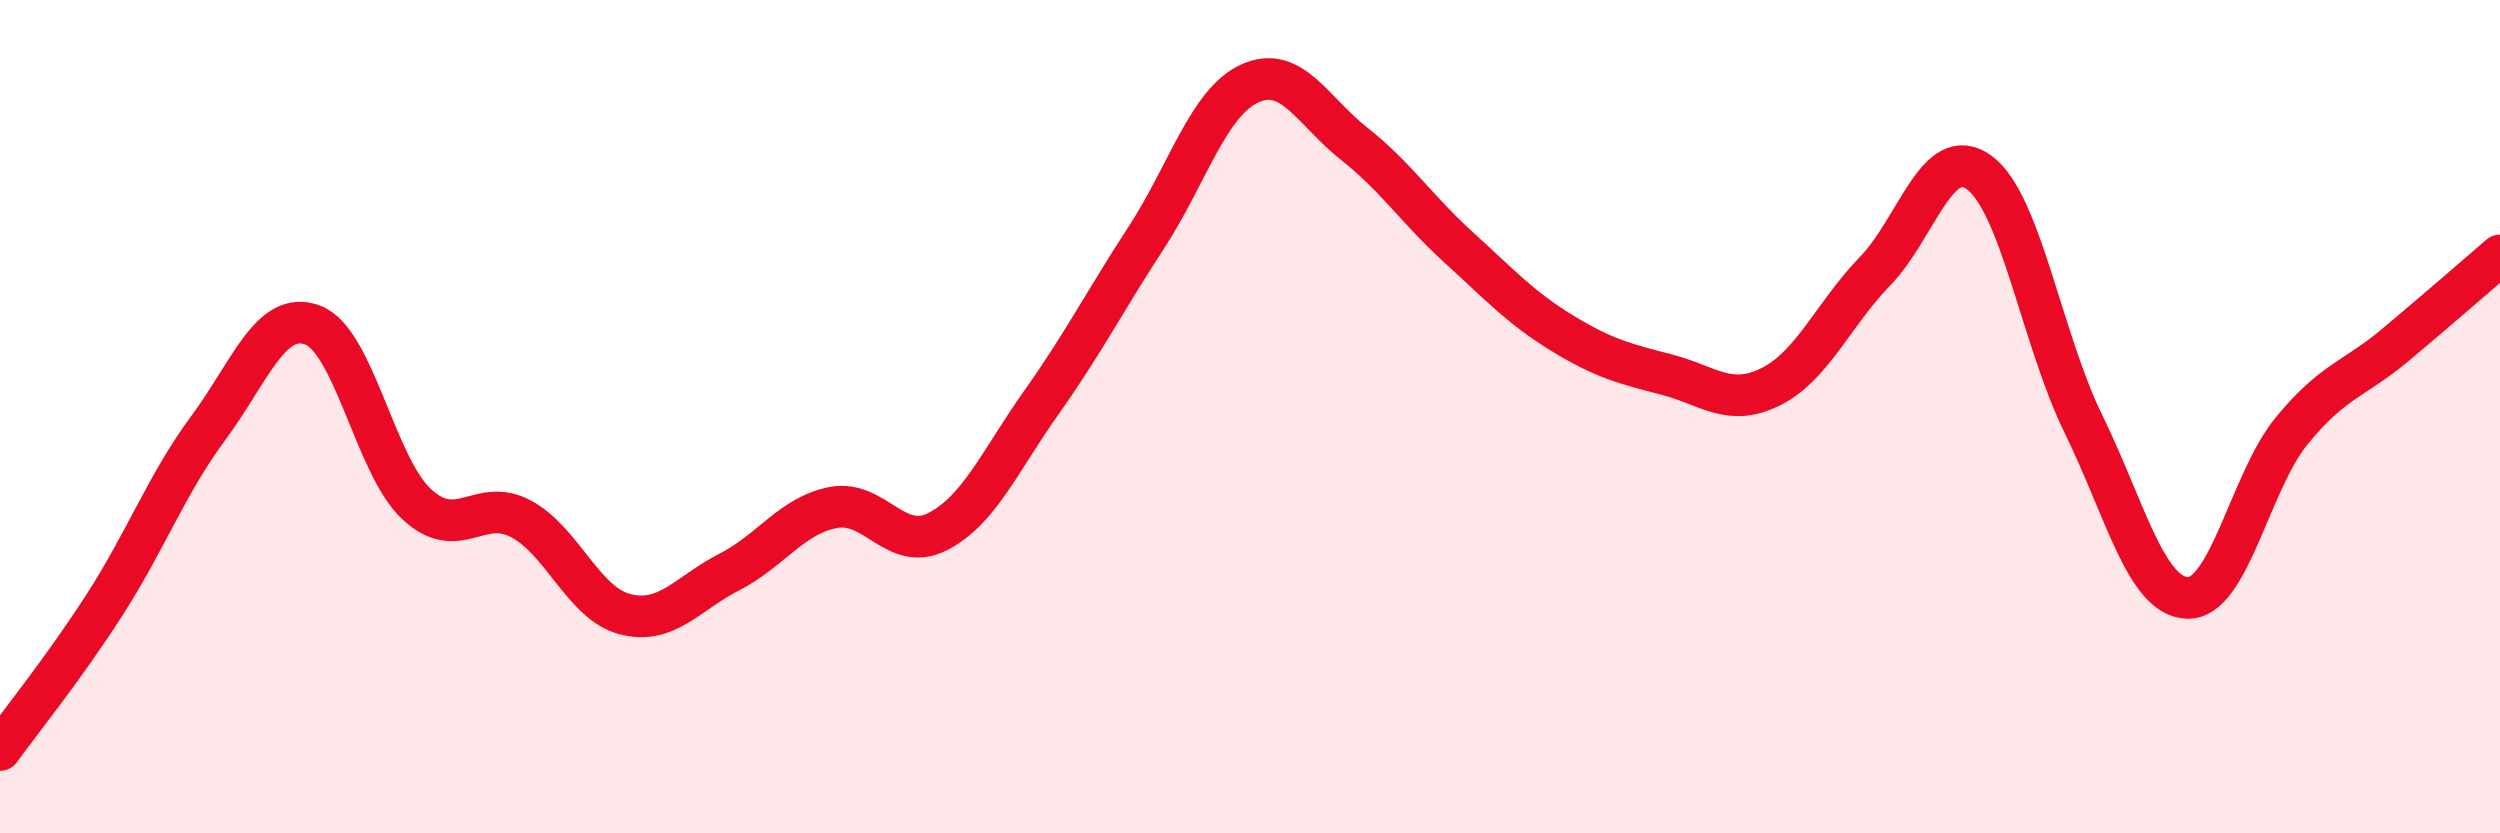
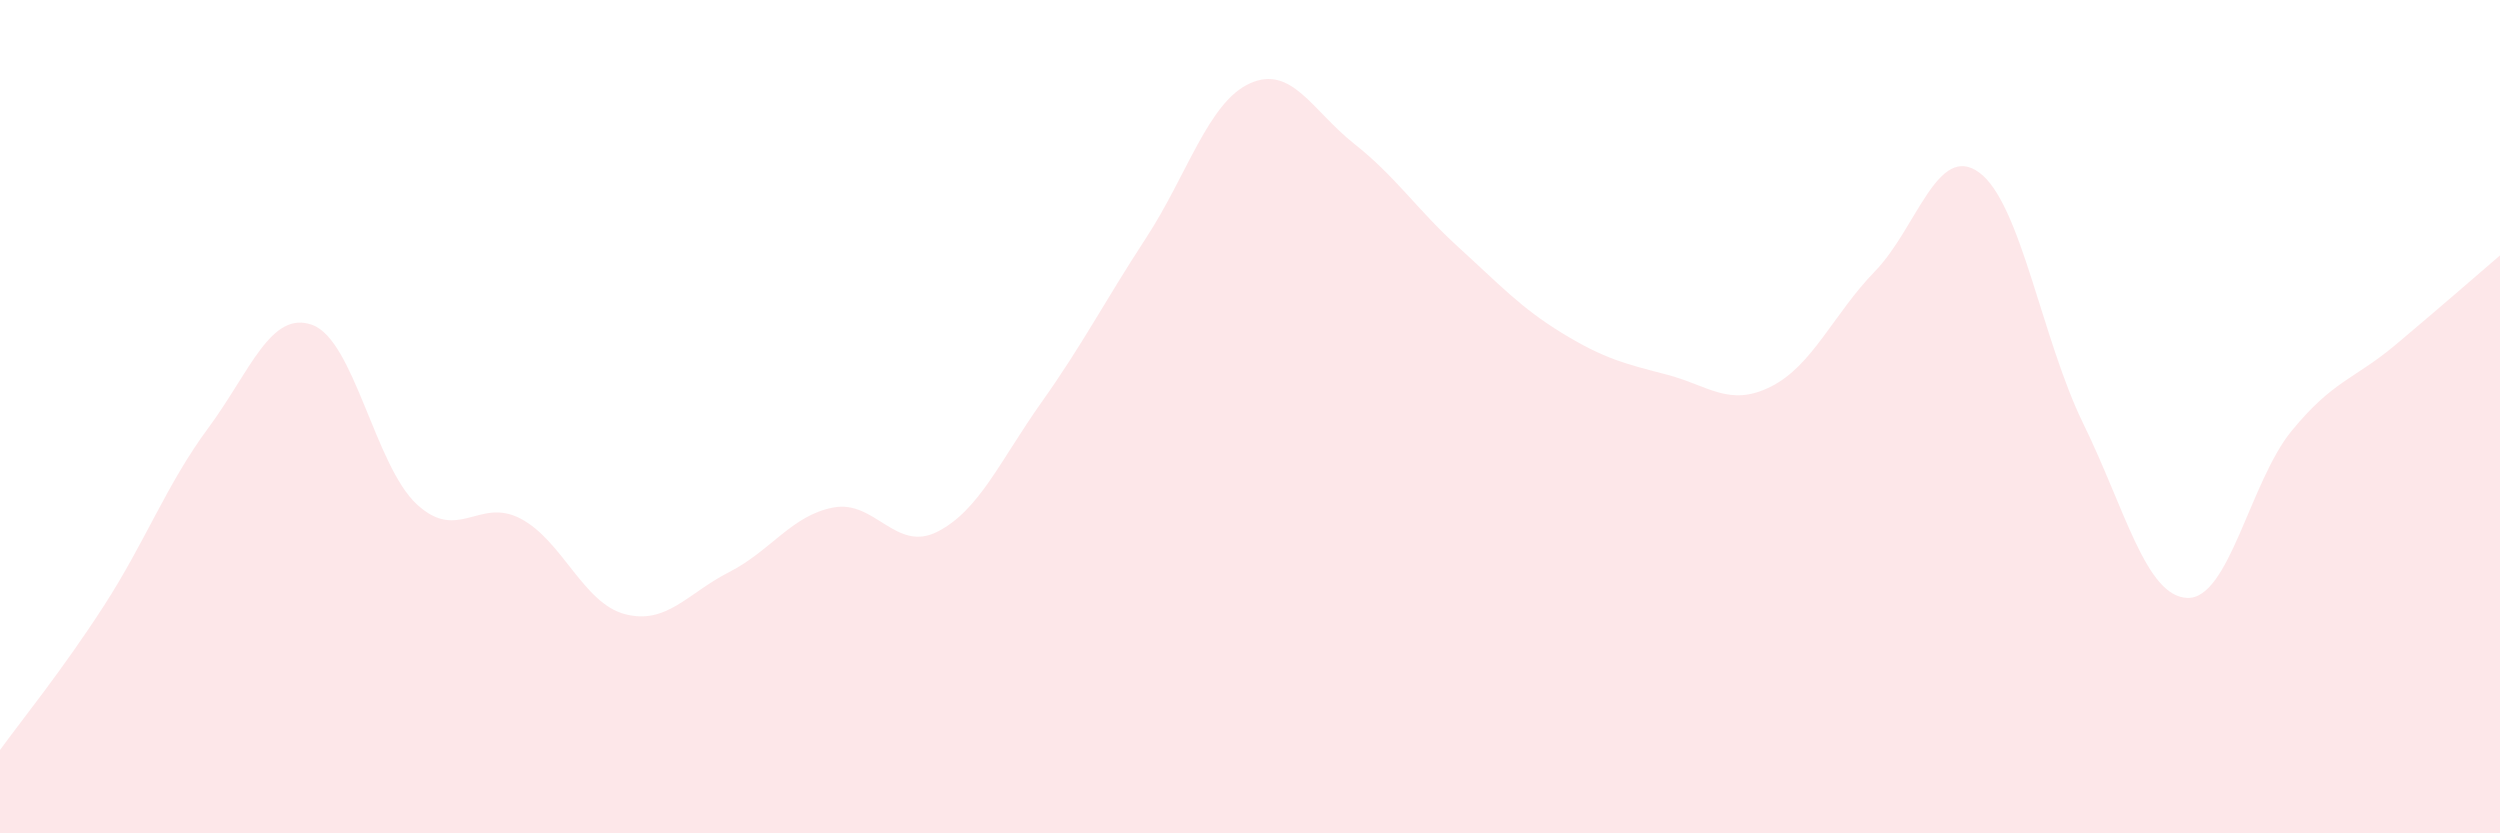
<svg xmlns="http://www.w3.org/2000/svg" width="60" height="20" viewBox="0 0 60 20">
  <path d="M 0,18 C 0.5,17.31 1.5,16.08 2.5,14.53 C 3.5,12.98 4,11.62 5,10.27 C 6,8.92 6.5,7.43 7.5,7.8 C 8.5,8.17 9,11.17 10,12.1 C 11,13.03 11.5,11.92 12.5,12.45 C 13.5,12.98 14,14.48 15,14.74 C 16,15 16.5,14.24 17.5,13.73 C 18.5,13.22 19,12.37 20,12.18 C 21,11.99 21.5,13.27 22.5,12.76 C 23.5,12.25 24,11.06 25,9.65 C 26,8.24 26.5,7.25 27.5,5.72 C 28.5,4.19 29,2.45 30,2 C 31,1.55 31.5,2.66 32.5,3.45 C 33.5,4.24 34,5.02 35,5.93 C 36,6.84 36.5,7.39 37.5,8 C 38.5,8.61 39,8.73 40,8.99 C 41,9.25 41.5,9.78 42.5,9.28 C 43.5,8.78 44,7.54 45,6.51 C 46,5.48 46.5,3.41 47.5,4.14 C 48.5,4.87 49,8.13 50,10.17 C 51,12.21 51.5,14.32 52.5,14.35 C 53.5,14.38 54,11.56 55,10.34 C 56,9.12 56.5,9.11 57.5,8.27 C 58.5,7.43 59.5,6.56 60,6.13L60 20L0 20Z" fill="#EB0A25" opacity="0.1" stroke-linecap="round" stroke-linejoin="round" />
-   <path d="M 0,18 C 0.5,17.31 1.5,16.08 2.5,14.53 C 3.5,12.98 4,11.62 5,10.27 C 6,8.92 6.5,7.43 7.5,7.8 C 8.5,8.17 9,11.17 10,12.1 C 11,13.03 11.5,11.92 12.5,12.45 C 13.5,12.98 14,14.48 15,14.74 C 16,15 16.5,14.24 17.5,13.73 C 18.5,13.22 19,12.37 20,12.18 C 21,11.99 21.5,13.27 22.5,12.76 C 23.5,12.25 24,11.06 25,9.65 C 26,8.24 26.5,7.25 27.5,5.72 C 28.5,4.19 29,2.45 30,2 C 31,1.55 31.5,2.66 32.5,3.45 C 33.5,4.24 34,5.02 35,5.93 C 36,6.84 36.5,7.39 37.5,8 C 38.5,8.61 39,8.73 40,8.99 C 41,9.25 41.5,9.78 42.5,9.28 C 43.5,8.78 44,7.54 45,6.51 C 46,5.48 46.5,3.41 47.5,4.14 C 48.5,4.87 49,8.13 50,10.17 C 51,12.21 51.5,14.32 52.5,14.35 C 53.5,14.38 54,11.56 55,10.34 C 56,9.12 56.5,9.11 57.5,8.27 C 58.5,7.43 59.5,6.56 60,6.13" stroke="#EB0A25" stroke-width="1" fill="none" stroke-linecap="round" stroke-linejoin="round" />
</svg>